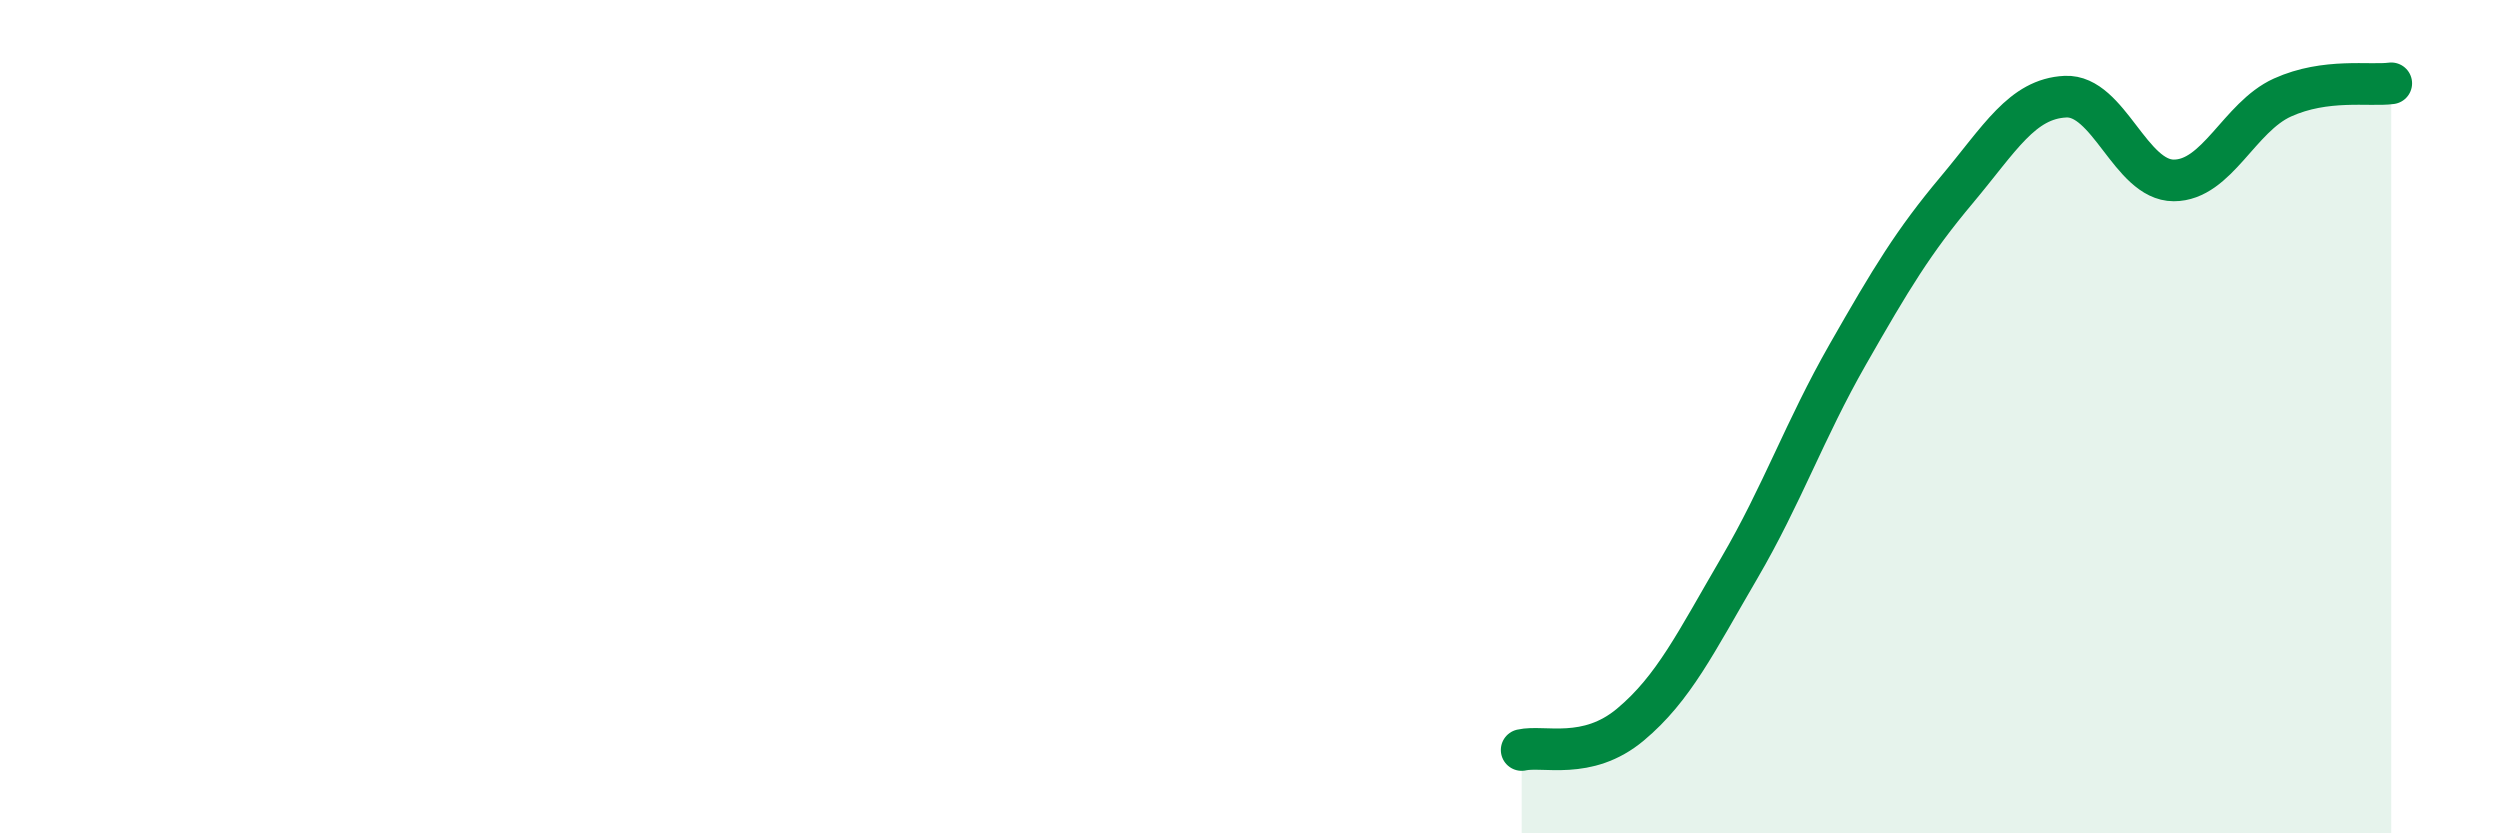
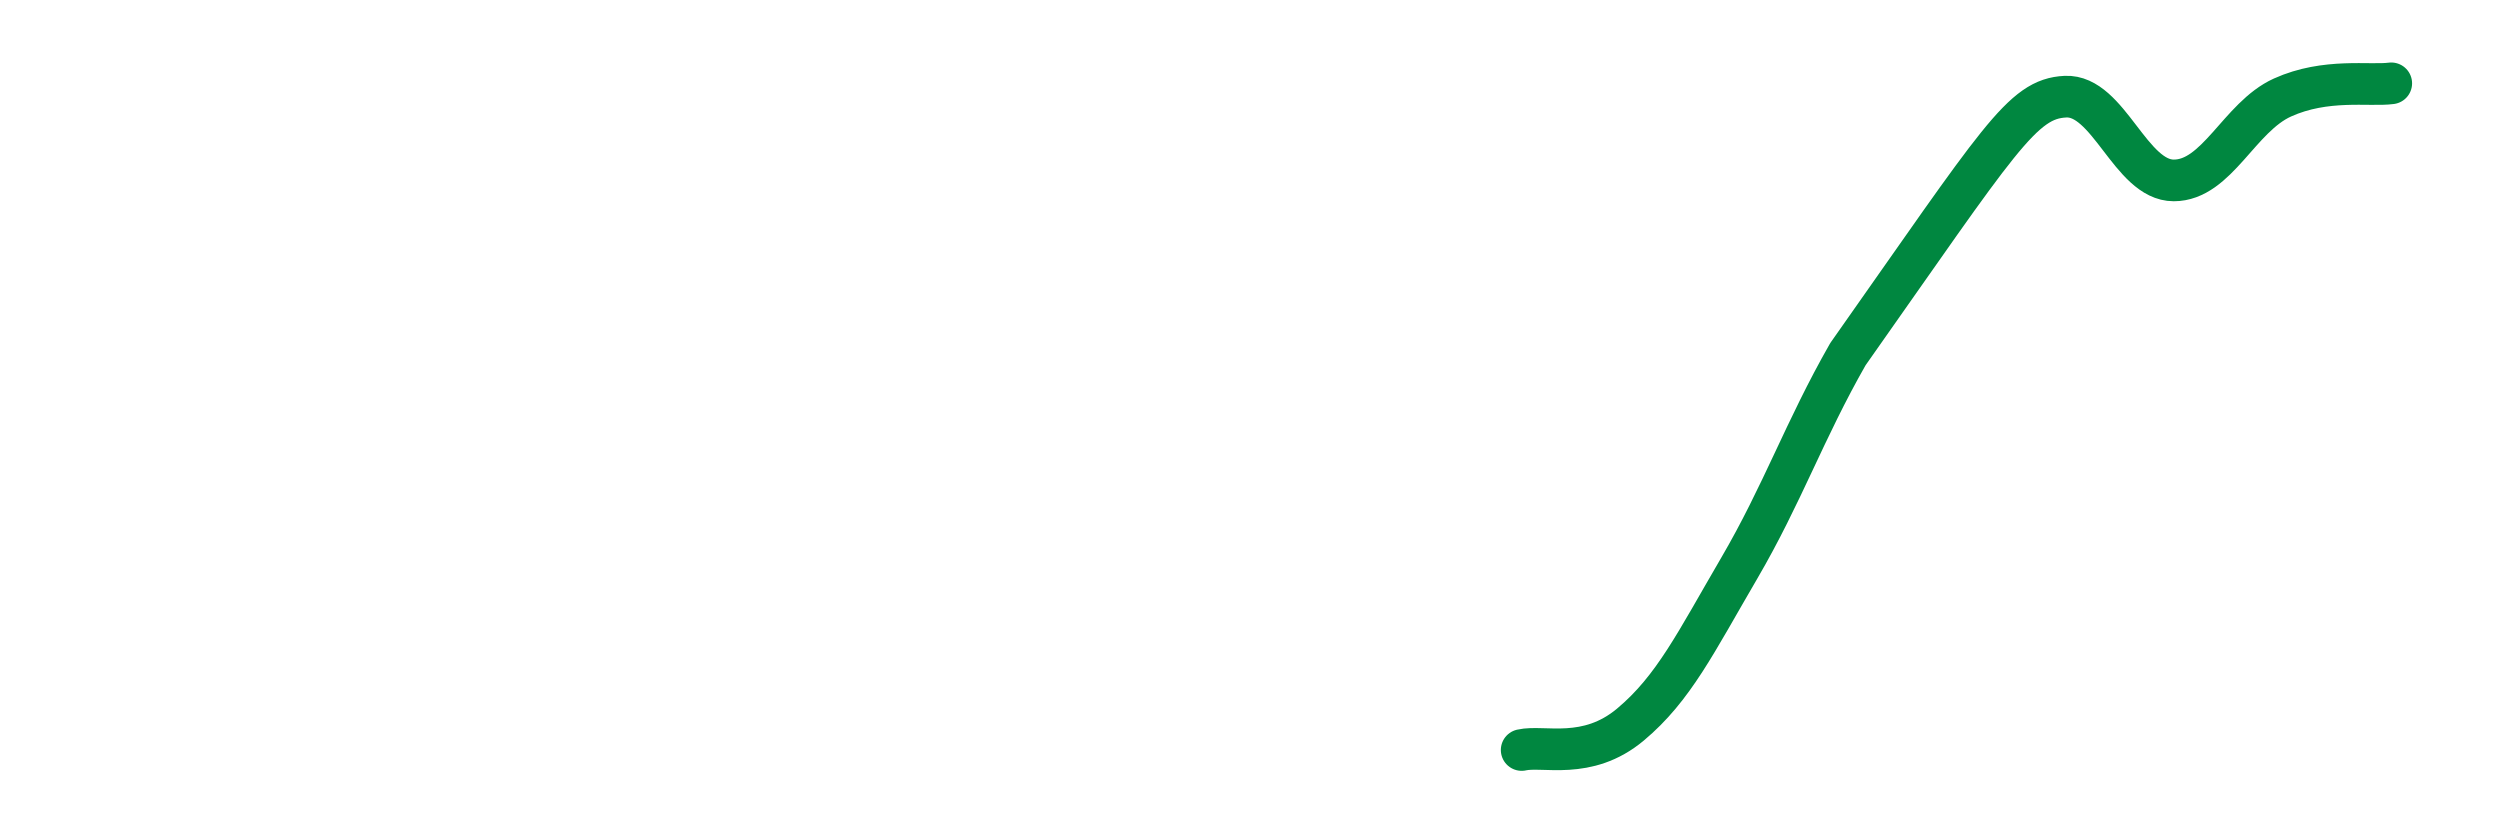
<svg xmlns="http://www.w3.org/2000/svg" width="60" height="20" viewBox="0 0 60 20">
-   <path d="M 36.52,18 C 37.04,17.88 38.09,18.26 39.13,17.39 C 40.17,16.52 40.7,15.42 41.74,13.64 C 42.78,11.86 43.31,10.32 44.35,8.5 C 45.39,6.68 45.92,5.8 46.96,4.56 C 48,3.32 48.53,2.37 49.57,2.32 C 50.61,2.27 51.13,4.33 52.17,4.33 C 53.21,4.33 53.74,2.81 54.78,2.34 C 55.82,1.87 56.87,2.07 57.39,2L57.39 20L36.52 20Z" fill="#008740" opacity="0.1" stroke-linecap="round" stroke-linejoin="round" />
-   <path d="M 36.52,18 C 37.04,17.88 38.09,18.26 39.13,17.39 C 40.17,16.52 40.7,15.42 41.74,13.64 C 42.78,11.86 43.31,10.32 44.35,8.5 C 45.39,6.68 45.92,5.8 46.96,4.56 C 48,3.32 48.53,2.37 49.57,2.32 C 50.61,2.27 51.13,4.33 52.17,4.33 C 53.21,4.33 53.74,2.81 54.78,2.34 C 55.82,1.87 56.87,2.07 57.39,2" stroke="#008740" stroke-width="1" fill="none" stroke-linecap="round" stroke-linejoin="round" />
+   <path d="M 36.52,18 C 37.04,17.88 38.09,18.26 39.13,17.39 C 40.17,16.52 40.7,15.42 41.74,13.64 C 42.78,11.86 43.31,10.32 44.35,8.5 C 48,3.32 48.53,2.37 49.57,2.32 C 50.61,2.27 51.13,4.33 52.17,4.33 C 53.21,4.33 53.74,2.81 54.78,2.34 C 55.82,1.87 56.87,2.07 57.39,2" stroke="#008740" stroke-width="1" fill="none" stroke-linecap="round" stroke-linejoin="round" />
</svg>